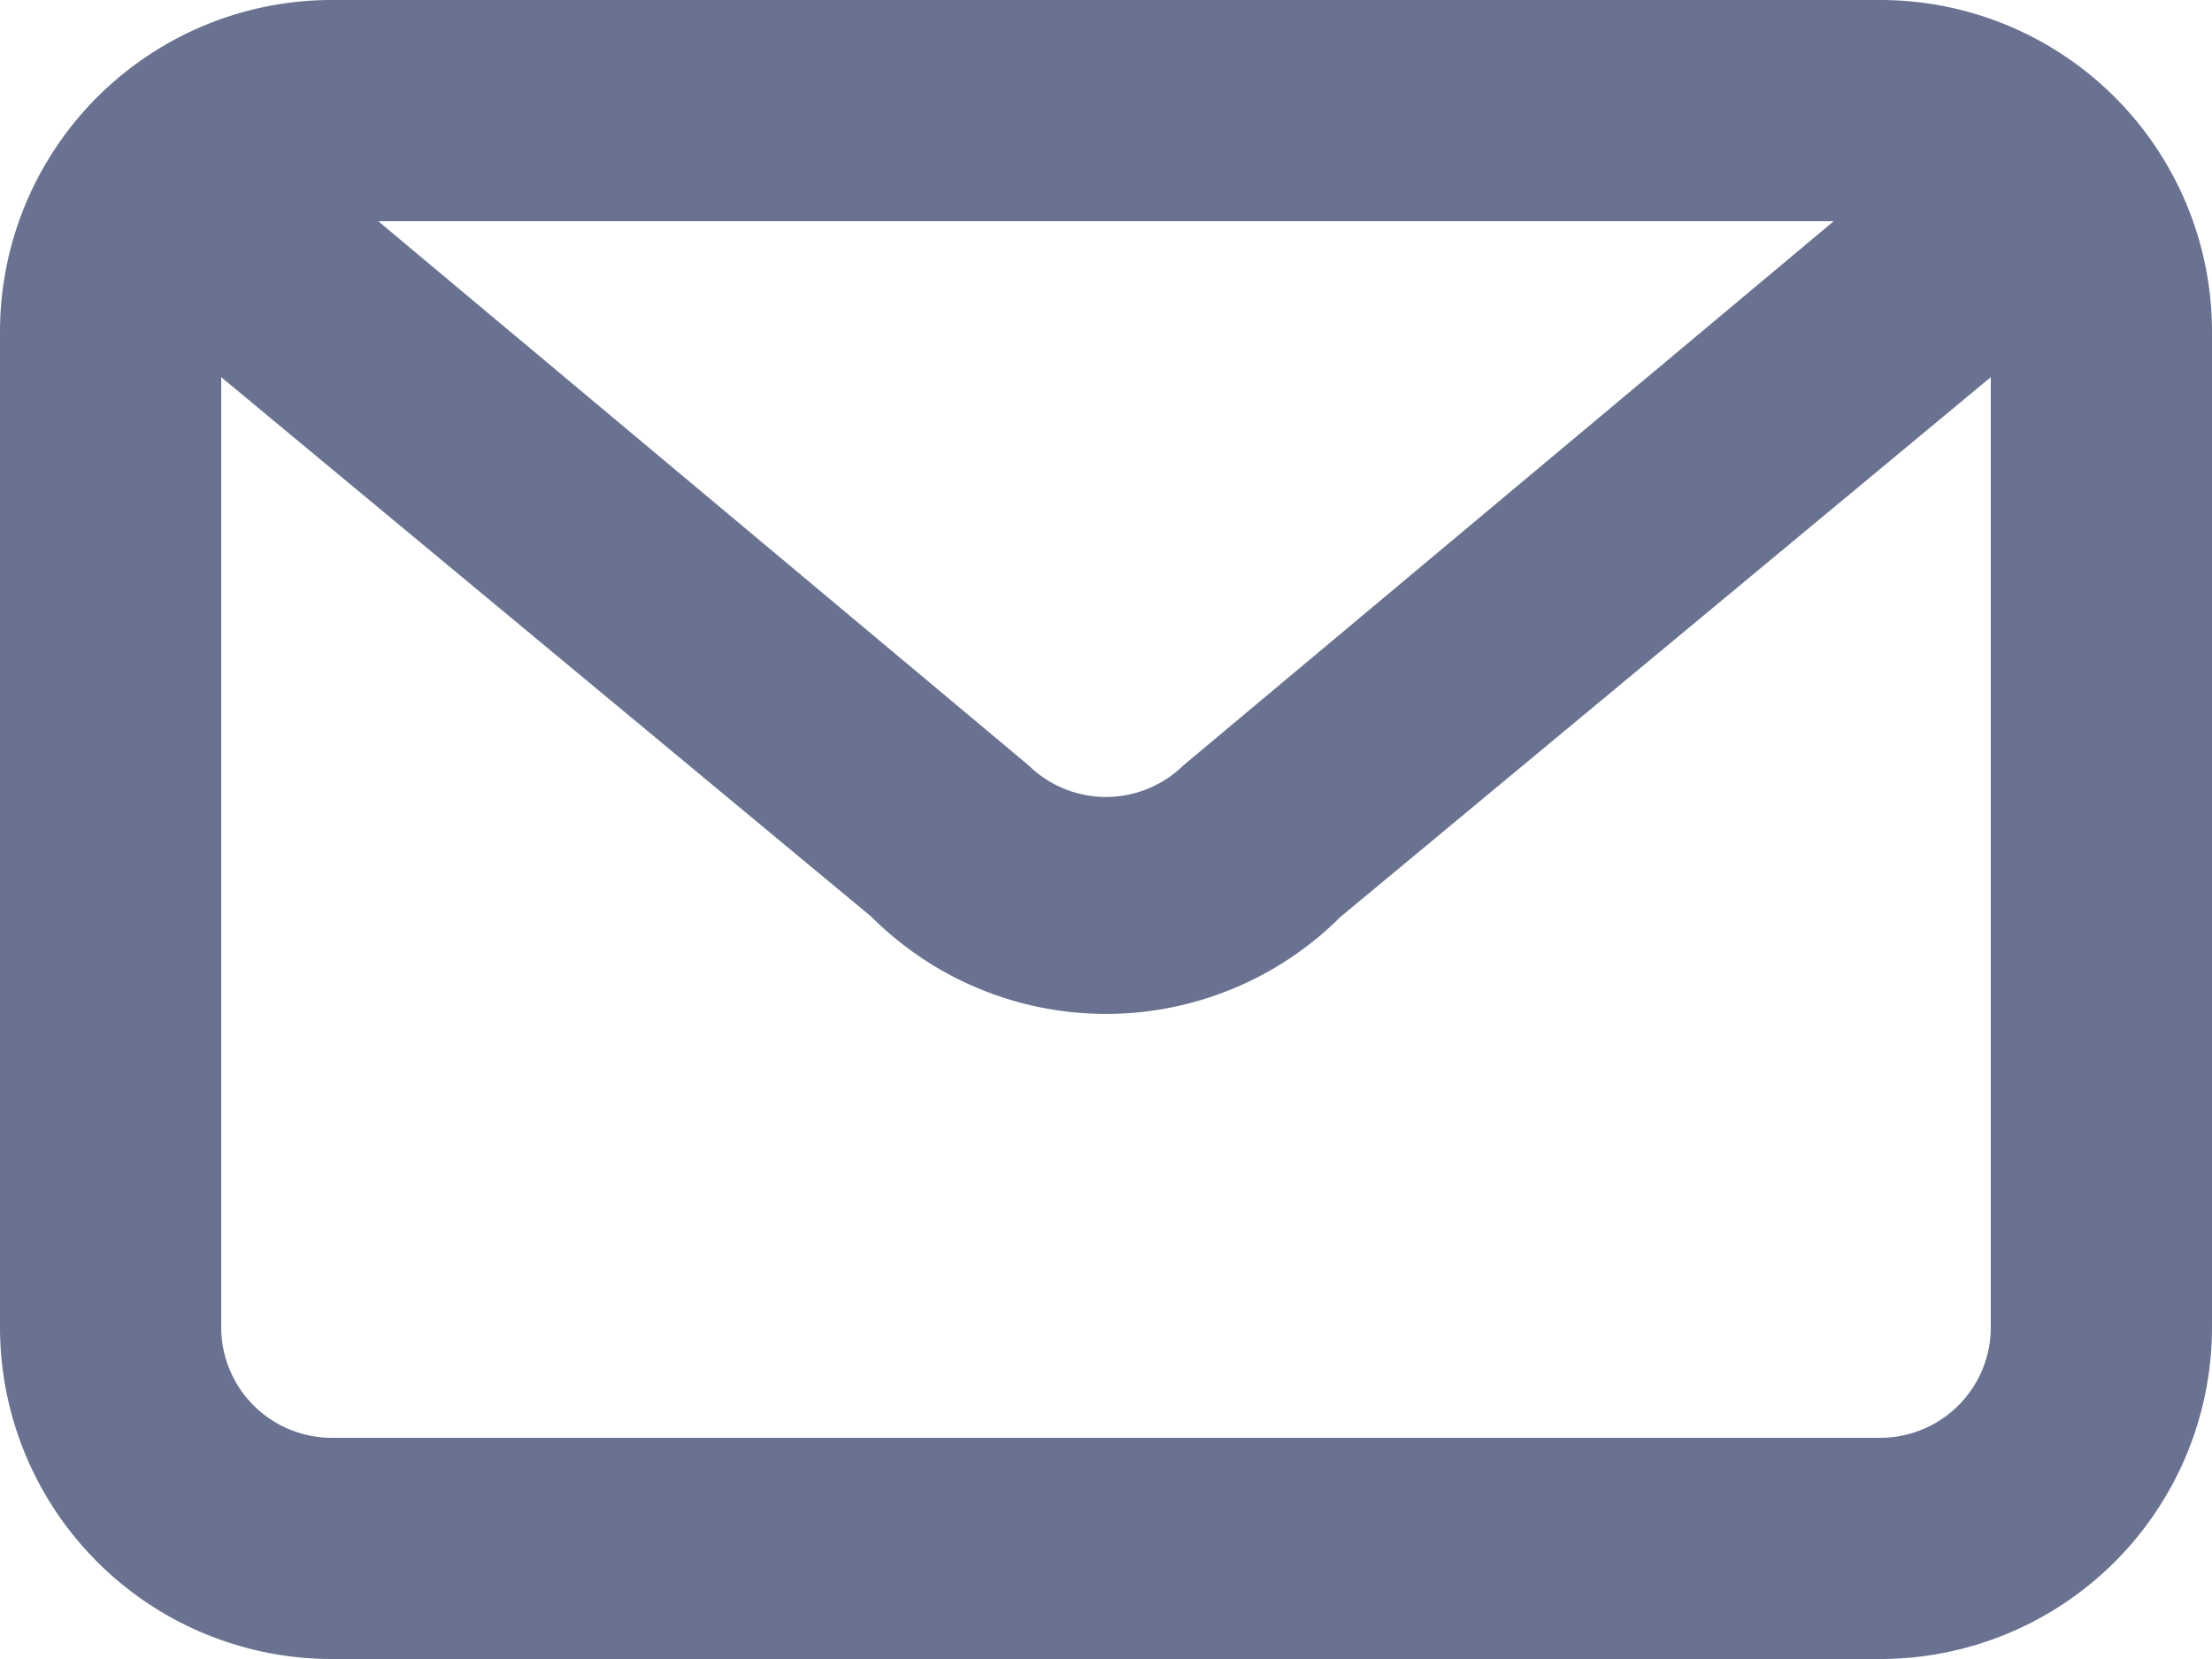
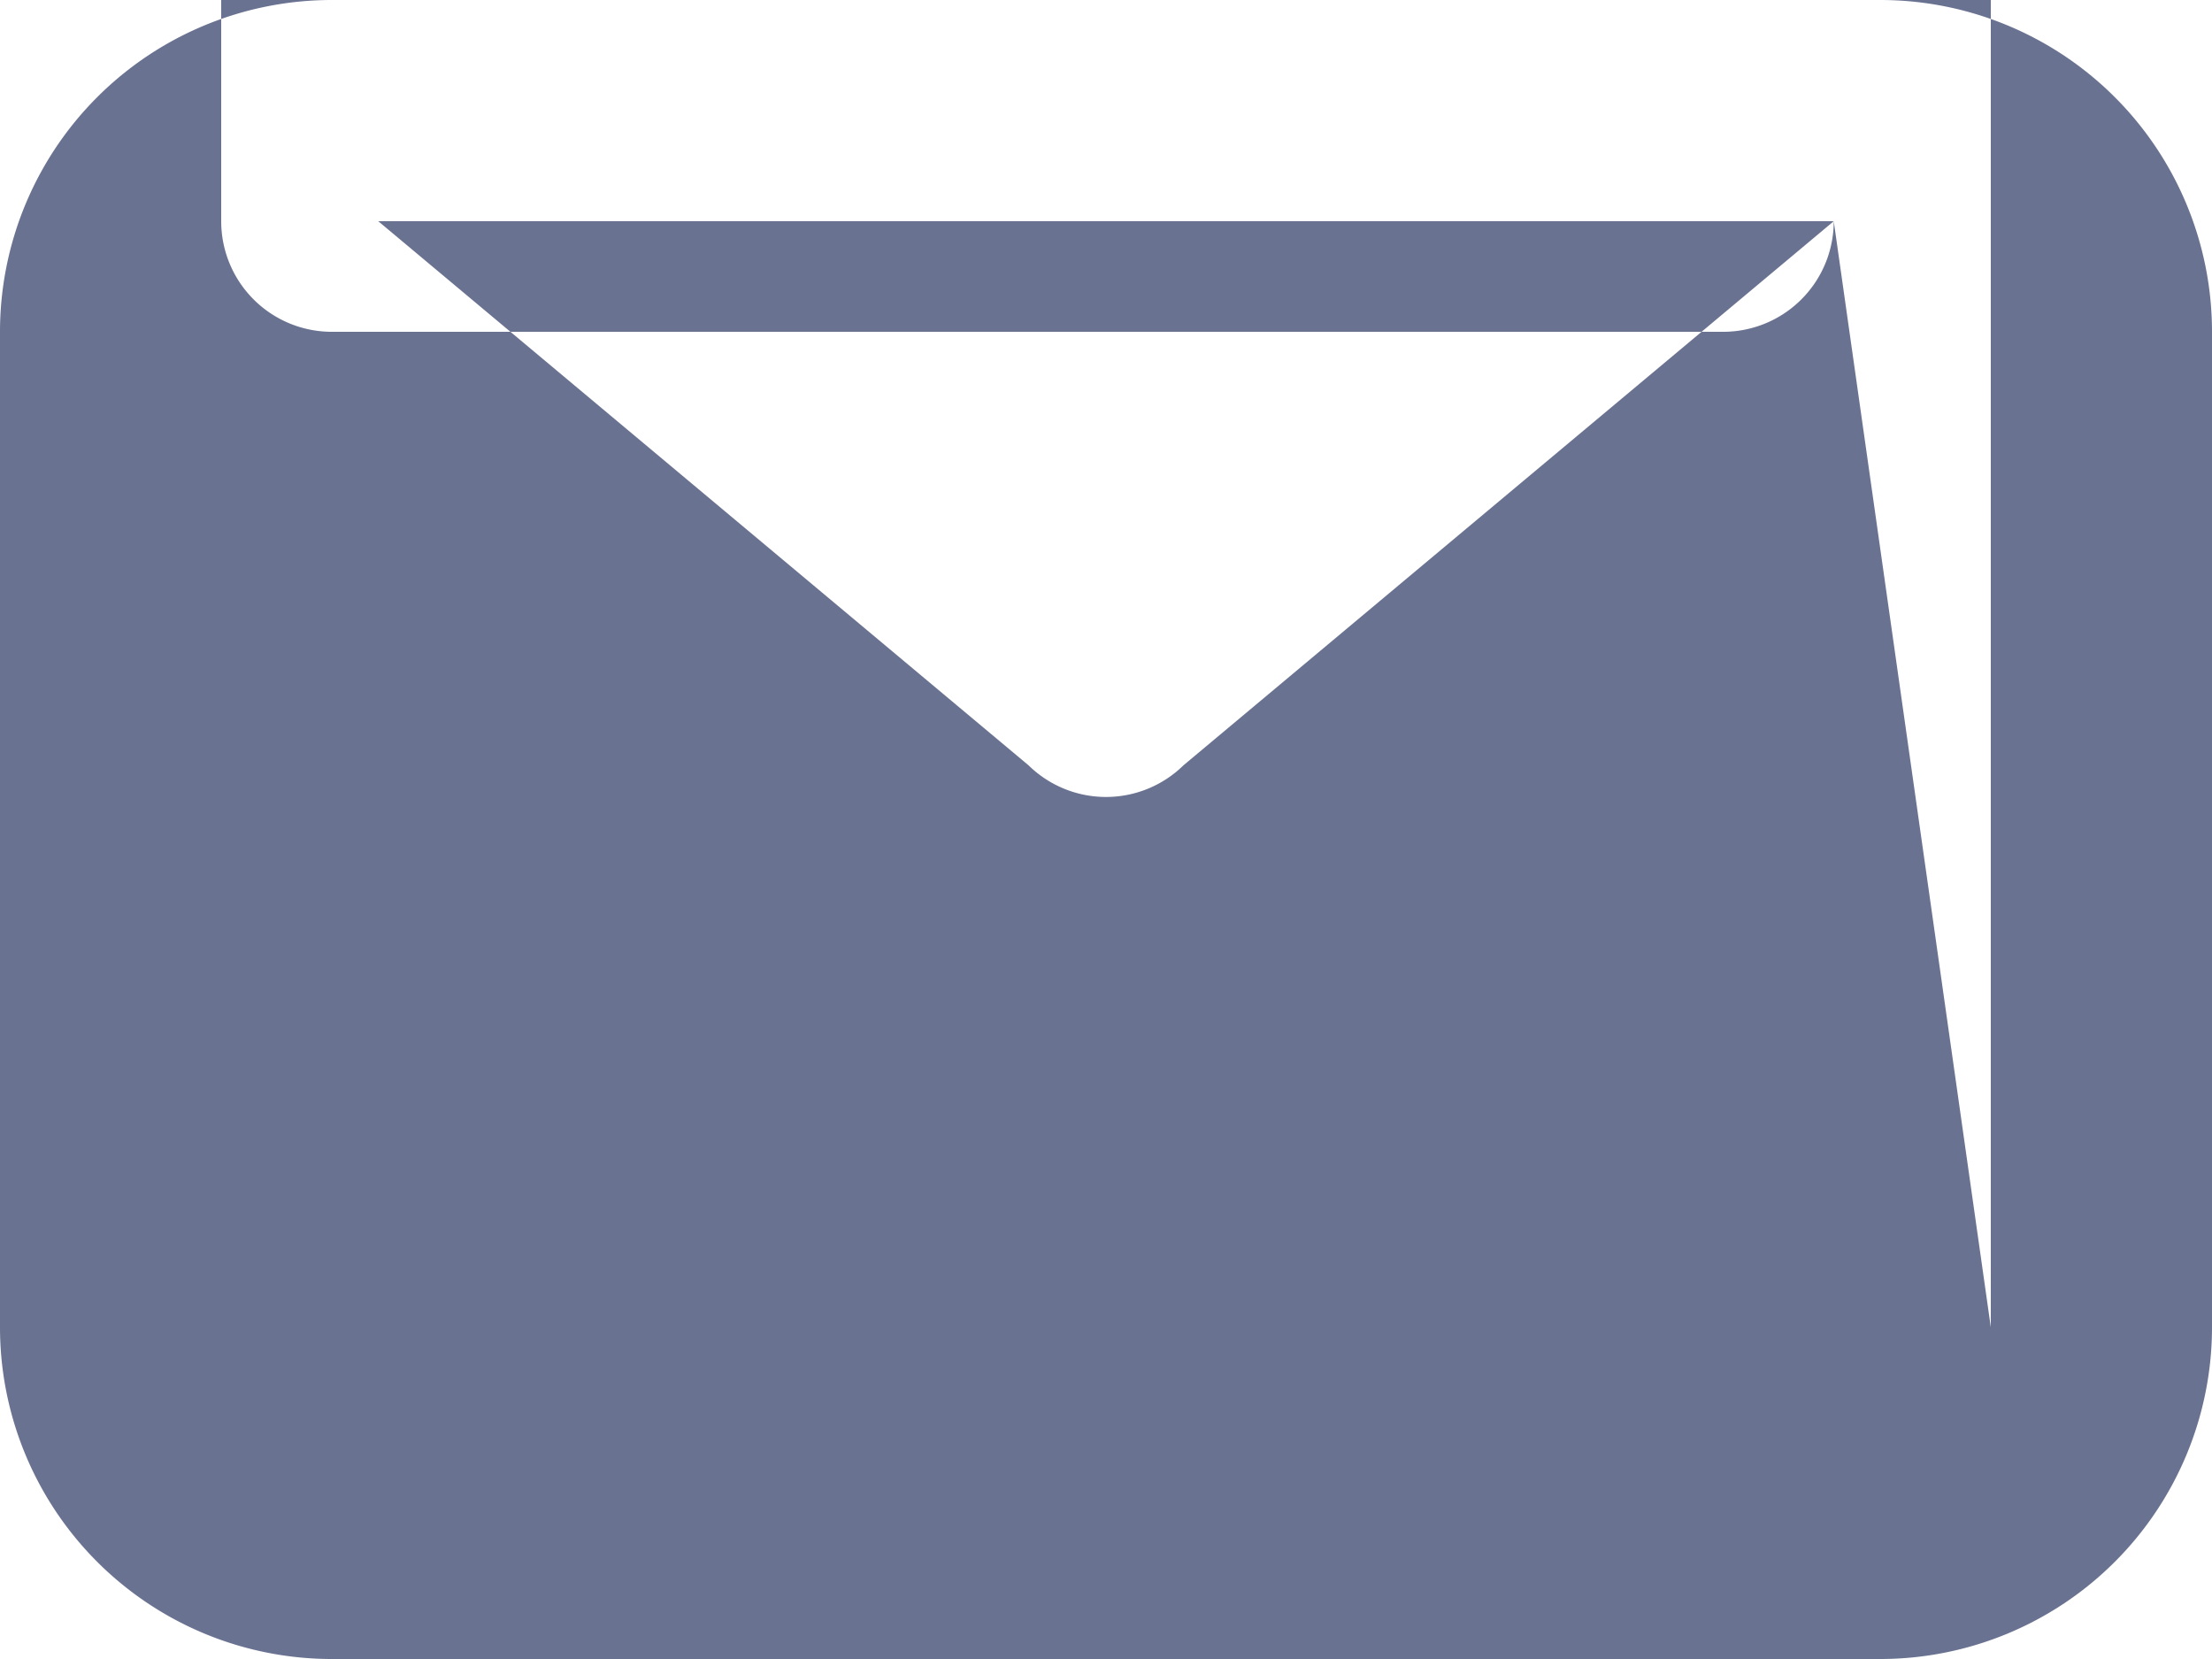
<svg xmlns="http://www.w3.org/2000/svg" width="20" height="15" viewBox="0 0 20 15">
  <defs>
    <style>
      .cls-1 {
        fill: #697290;
        fill-rule: evenodd;
      }
    </style>
  </defs>
-   <path class="cls-1" d="M386,476H372a3,3,0,0,0-3,3h0v9a3,3,0,0,0,3,3h14a3,3,0,0,0,3-3v-9A3,3,0,0,0,386,476Zm-0.42,2-5.88,4.92a1,1,0,0,1-1.4,0L372.42,478h13.16ZM387,488a1,1,0,0,1-1,1H372a1,1,0,0,1-1-1v-8.59l5.88,4.88a3,3,0,0,0,4.24,0l5.88-4.88V488Z" transform="translate(-369 -476)" />
+   <path class="cls-1" d="M386,476H372a3,3,0,0,0-3,3h0v9a3,3,0,0,0,3,3h14a3,3,0,0,0,3-3v-9A3,3,0,0,0,386,476Zm-0.42,2-5.88,4.92a1,1,0,0,1-1.4,0L372.42,478h13.16Za1,1,0,0,1-1,1H372a1,1,0,0,1-1-1v-8.59l5.88,4.88a3,3,0,0,0,4.24,0l5.88-4.88V488Z" transform="translate(-369 -476)" />
</svg>